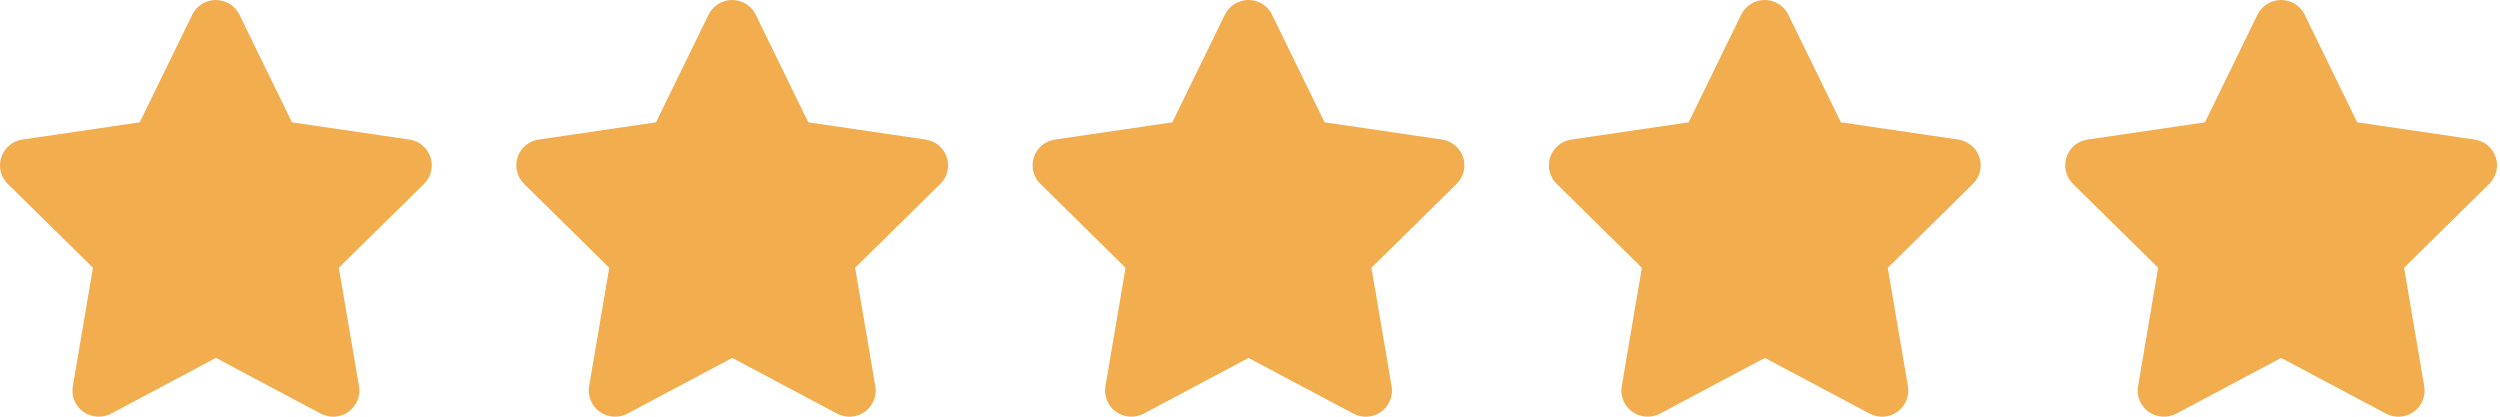
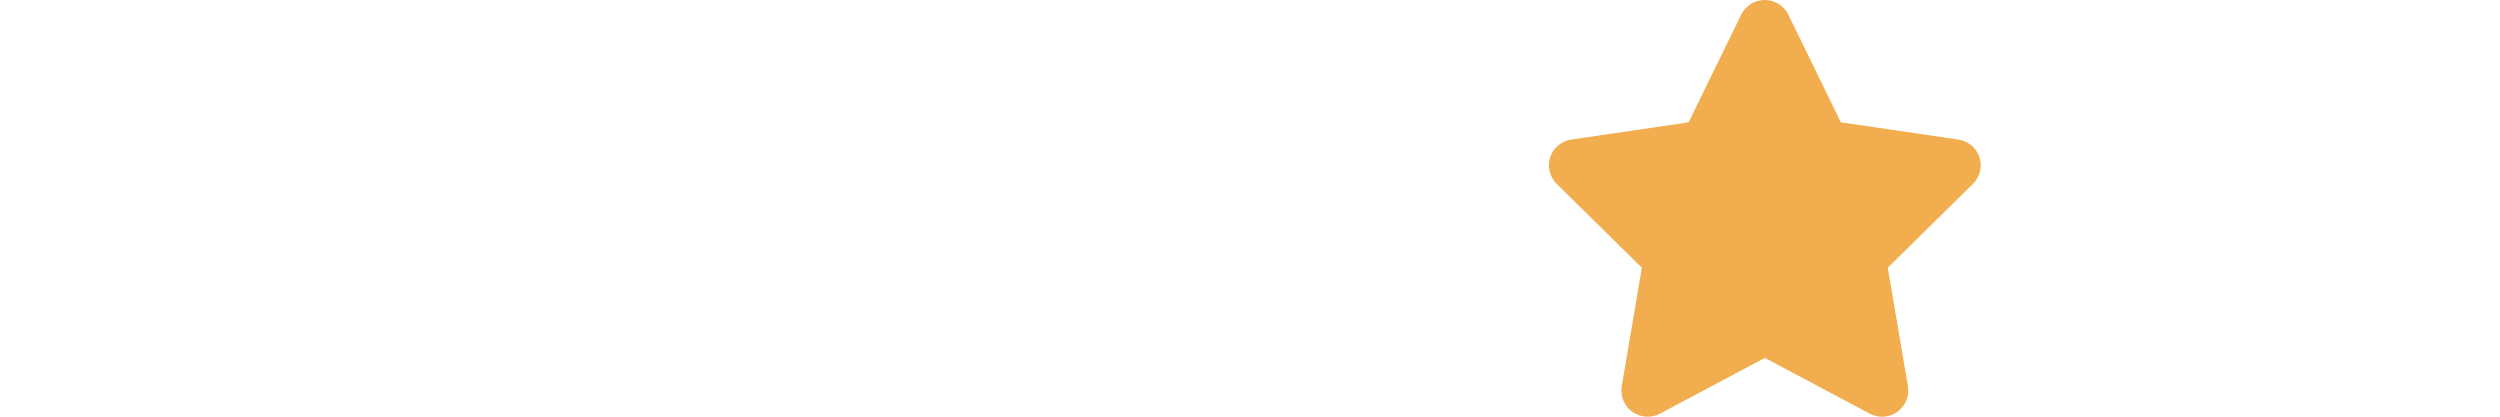
<svg xmlns="http://www.w3.org/2000/svg" width="276" height="46" viewBox="0 0 276 46" fill="none">
-   <path d="M26.429 1.617C25.951 0.629 24.94 0 23.829 0C22.719 0 21.717 0.629 21.229 1.617L15.425 13.504L2.461 15.408C1.377 15.57 0.475 16.325 0.141 17.358C-0.194 18.391 0.077 19.532 0.854 20.296L10.261 29.559L8.04 42.649C7.859 43.727 8.311 44.823 9.204 45.461C10.098 46.099 11.281 46.18 12.256 45.668L23.838 39.513L35.421 45.668C36.396 46.18 37.579 46.108 38.472 45.461C39.366 44.814 39.818 43.727 39.637 42.649L37.407 29.559L46.814 20.296C47.59 19.532 47.87 18.391 47.527 17.358C47.184 16.325 46.291 15.57 45.207 15.408L32.234 13.504L26.429 1.617Z" fill="#F1AD4E" />
-   <path d="M83.429 1.617C82.951 0.629 81.94 0 80.829 0C79.719 0 78.717 0.629 78.229 1.617L72.424 13.504L59.461 15.408C58.377 15.57 57.474 16.325 57.141 17.358C56.806 18.391 57.077 19.532 57.854 20.296L67.261 29.559L65.04 42.649C64.859 43.727 65.311 44.823 66.204 45.461C67.098 46.099 68.281 46.18 69.256 45.668L80.838 39.513L92.421 45.668C93.396 46.18 94.579 46.108 95.472 45.461C96.366 44.814 96.818 43.727 96.637 42.649L94.407 29.559L103.814 20.296C104.591 19.532 104.87 18.391 104.527 17.358C104.184 16.325 103.291 15.57 102.207 15.408L89.234 13.504L83.429 1.617Z" fill="#F1AD4E" />
-   <path d="M140.429 1.617C139.951 0.629 138.94 0 137.829 0C136.719 0 135.717 0.629 135.229 1.617L129.425 13.504L116.461 15.408C115.377 15.57 114.475 16.325 114.141 17.358C113.806 18.391 114.077 19.532 114.854 20.296L124.261 29.559L122.04 42.649C121.859 43.727 122.311 44.823 123.204 45.461C124.098 46.099 125.281 46.18 126.256 45.668L137.838 39.513L149.421 45.668C150.396 46.18 151.579 46.108 152.472 45.461C153.366 44.814 153.818 43.727 153.637 42.649L151.407 29.559L160.814 20.296C161.591 19.532 161.87 18.391 161.527 17.358C161.184 16.325 160.291 15.57 159.207 15.408L146.234 13.504L140.429 1.617Z" fill="#F1AD4E" />
  <path d="M197.429 1.617C196.951 0.629 195.94 0 194.829 0C193.719 0 192.717 0.629 192.229 1.617L186.425 13.504L173.461 15.408C172.377 15.57 171.475 16.325 171.141 17.358C170.806 18.391 171.077 19.532 171.854 20.296L181.261 29.559L179.04 42.649C178.859 43.727 179.311 44.823 180.204 45.461C181.098 46.099 182.281 46.18 183.256 45.668L194.838 39.513L206.421 45.668C207.396 46.18 208.579 46.108 209.472 45.461C210.366 44.814 210.818 43.727 210.637 42.649L208.407 29.559L217.814 20.296C218.591 19.532 218.87 18.391 218.527 17.358C218.184 16.325 217.291 15.57 216.207 15.408L203.234 13.504L197.429 1.617Z" fill="#F1AD4E" />
-   <path d="M254.429 1.617C253.951 0.629 252.94 0 251.829 0C250.719 0 249.717 0.629 249.229 1.617L243.425 13.504L230.461 15.408C229.377 15.57 228.475 16.325 228.141 17.358C227.806 18.391 228.077 19.532 228.854 20.296L238.261 29.559L236.04 42.649C235.859 43.727 236.311 44.823 237.204 45.461C238.098 46.099 239.281 46.18 240.256 45.668L251.838 39.513L263.421 45.668C264.396 46.18 265.579 46.108 266.472 45.461C267.366 44.814 267.818 43.727 267.637 42.649L265.407 29.559L274.814 20.296C275.591 19.532 275.87 18.391 275.527 17.358C275.184 16.325 274.291 15.57 273.207 15.408L260.234 13.504L254.429 1.617Z" fill="#F1AD4E" />
</svg>